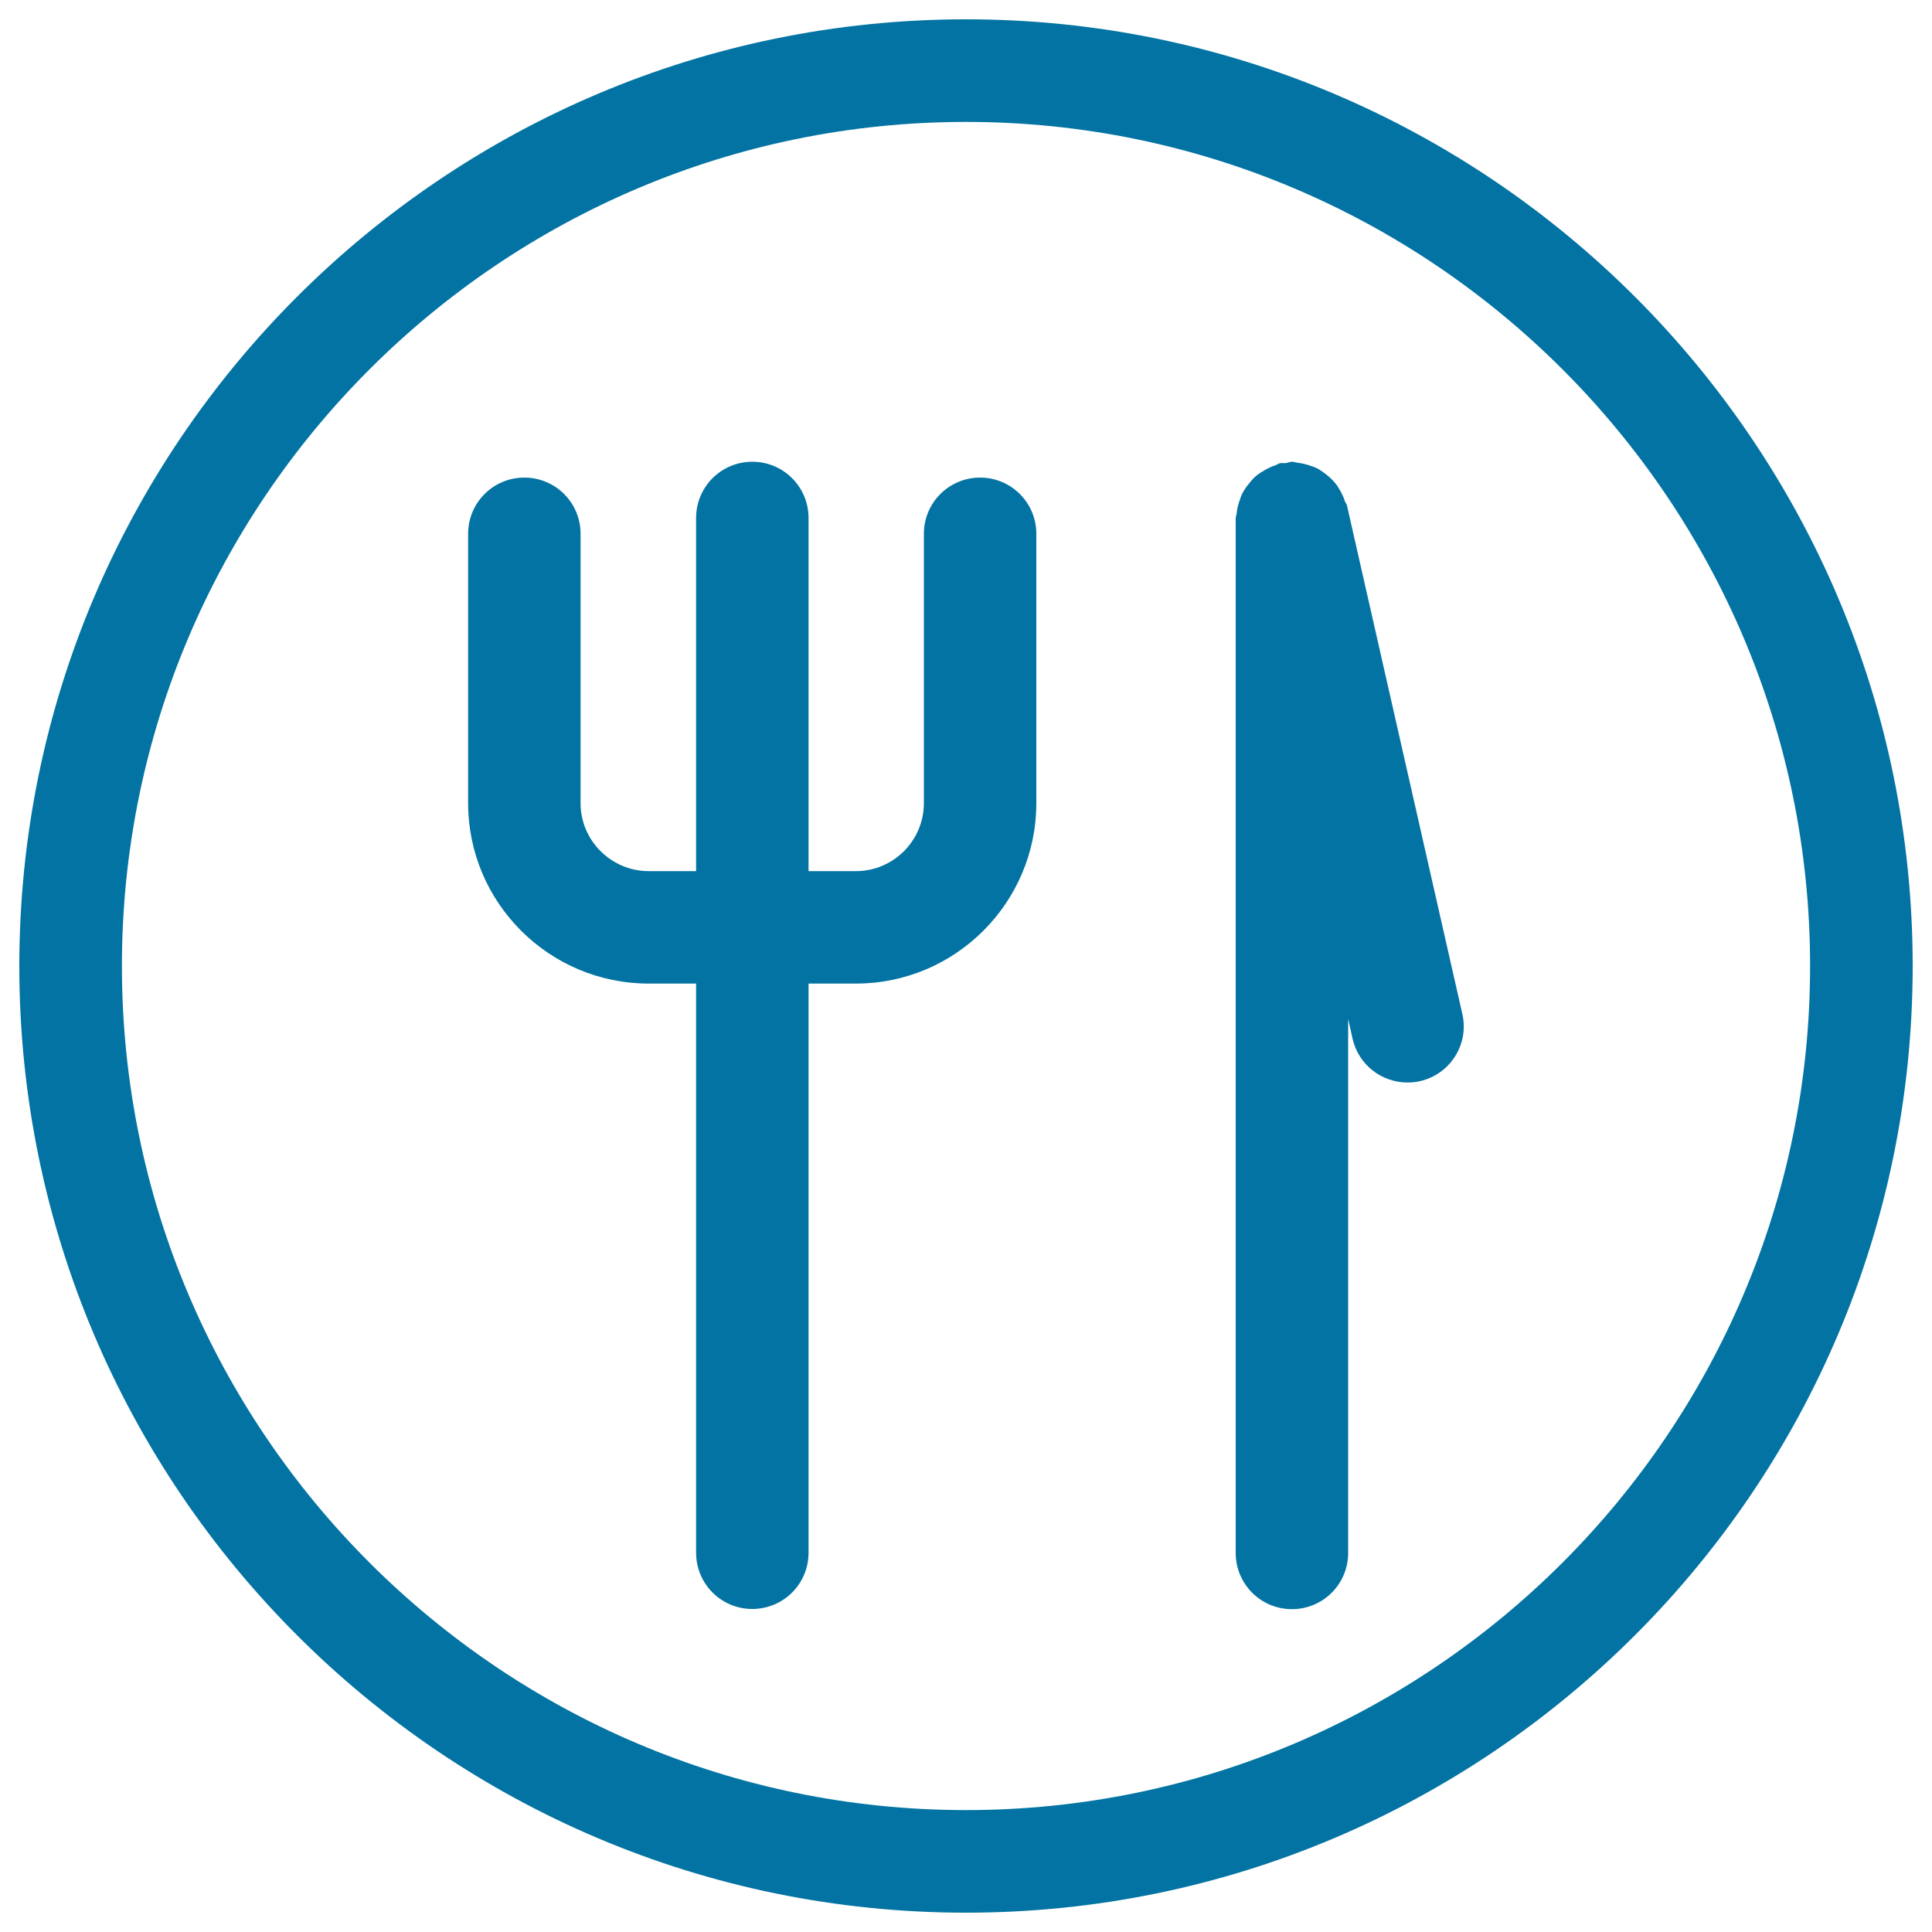
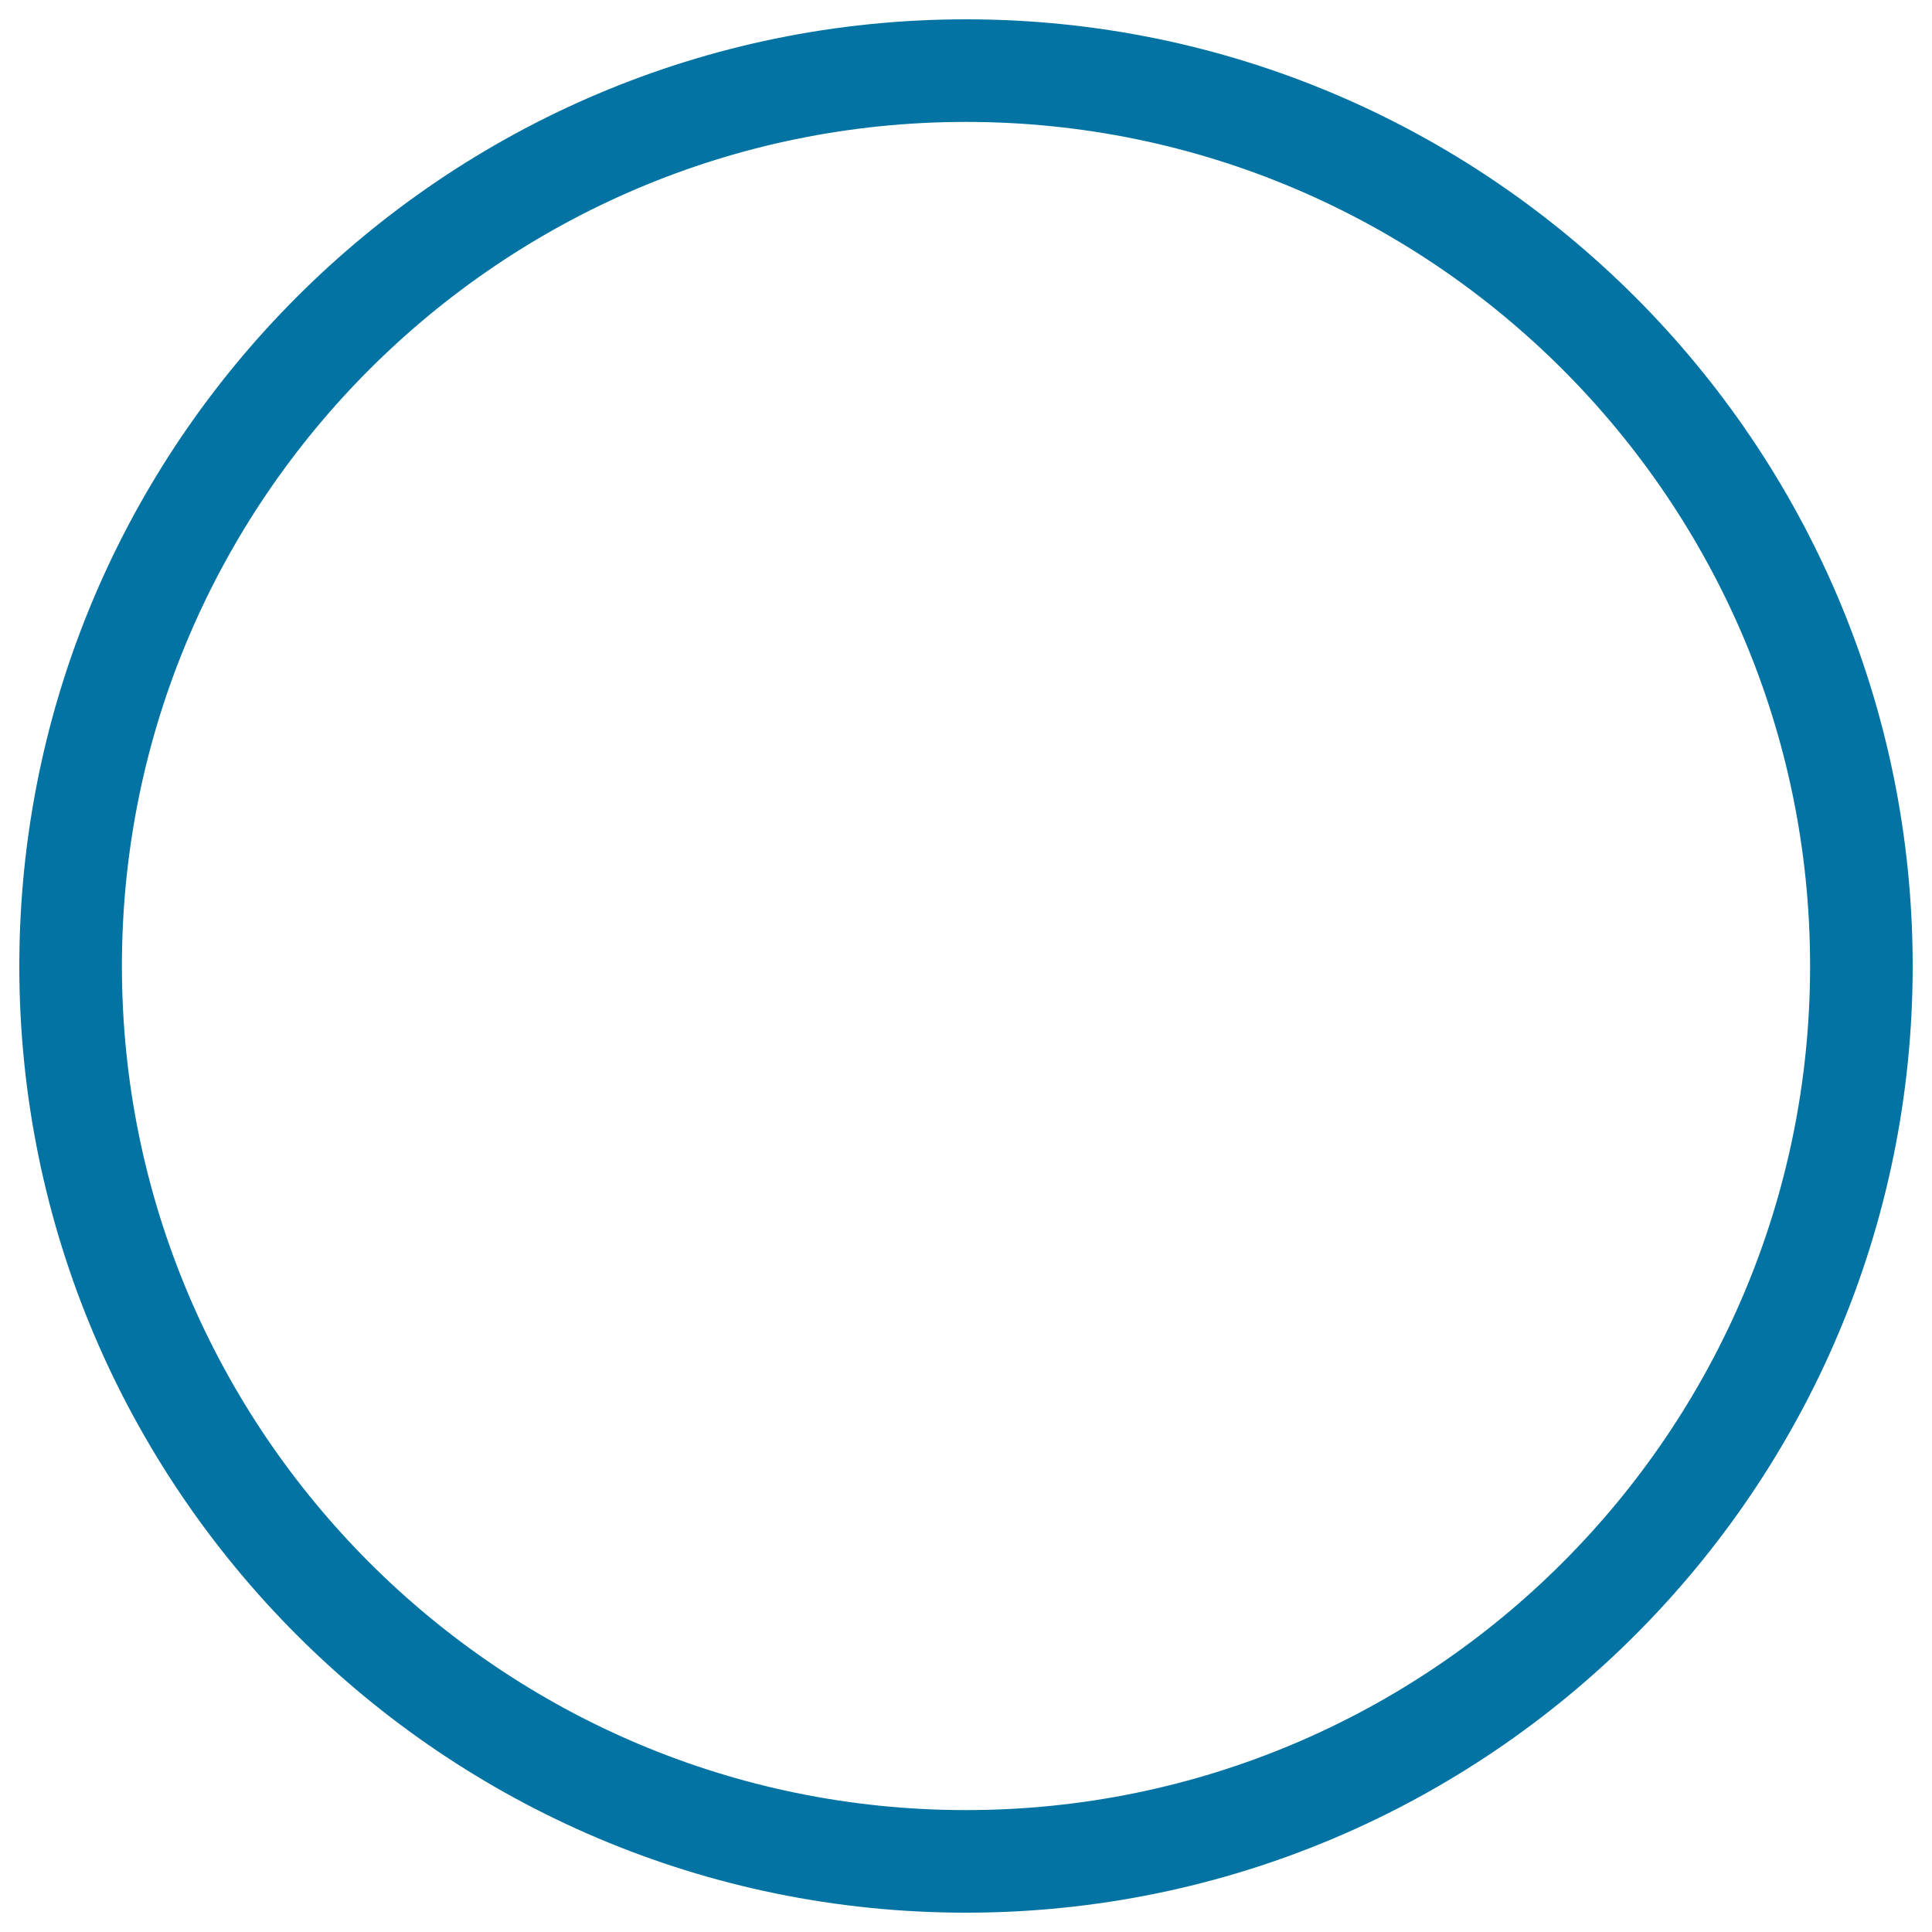
<svg xmlns="http://www.w3.org/2000/svg" viewBox="0 0 1000 1000" style="fill:#0273a2">
  <title>Knife and fork on plate SVG icon</title>
  <path d="M500,10C229.8,10,10,229.8,10,500c0,270.2,219.8,490,490,490c270.2,0,490-219.8,490-490C990,229.8,770.2,10,500,10z M500,936.9c-240.9,0-436.9-196-436.9-436.9c0-240.9,196-436.9,436.9-436.9c240.9,0,436.9,196,436.9,436.9C936.9,740.9,740.9,936.9,500,936.9z" />
-   <path d="M697.2,261.7c-0.2-0.9-0.8-1.5-1.1-2.3c-0.6-1.9-1.4-3.6-2.4-5.4c-0.9-1.6-1.8-3.1-3-4.4c-1.3-1.5-2.6-2.7-4.1-3.9c-1.4-1.1-2.8-2.1-4.3-3c-1.7-0.9-3.5-1.5-5.4-2.1c-1.8-0.5-3.6-0.9-5.4-1.1c-0.9-0.1-1.7-0.5-2.7-0.5c-1.1,0-2.1,0.5-3.2,0.7c-1.1,0.1-2.2-0.2-3.2,0.1c-0.9,0.2-1.5,0.8-2.4,1.1c-1.9,0.6-3.6,1.4-5.3,2.4c-1.6,0.9-3.1,1.8-4.5,3c-1.5,1.2-2.6,2.6-3.8,4.1c-1.2,1.4-2.2,2.9-3.1,4.5c-0.9,1.6-1.4,3.3-2,5.1c-0.6,1.9-1,3.7-1.2,5.7c-0.1,0.9-0.5,1.6-0.5,2.5v535.6c0,16.1,13,29.1,29.1,29.1c16.1,0,29.1-13,29.1-29.1V527.4l2.3,10.3c3.1,13.5,15.1,22.6,28.4,22.6c2.1,0,4.3-0.2,6.5-0.7c15.7-3.6,25.5-19.2,21.9-34.8L697.2,261.7z" />
-   <path d="M507.3,247.2c-16.1,0-29.1,13-29.1,29.1v139.4c0,19.4-15.8,35.2-35.2,35.2h-24.5V268.1c0-16.1-13-29.1-29.1-29.1c-16.1,0-29.1,13-29.1,29.1v182.8h-24.5c-19.4,0-35.3-15.8-35.3-35.2V276.3c0-16.1-13-29.1-29.1-29.1c-16.1,0-29.1,13-29.1,29.1v139.4c0,51.5,41.9,93.4,93.5,93.4h24.5v294.6c0,16.1,13,29.1,29.1,29.1c16.1,0,29.1-13,29.1-29.1V509.1H443c51.5,0,93.4-41.9,93.4-93.4V276.3C536.4,260.2,523.4,247.2,507.3,247.2z" />
</svg>